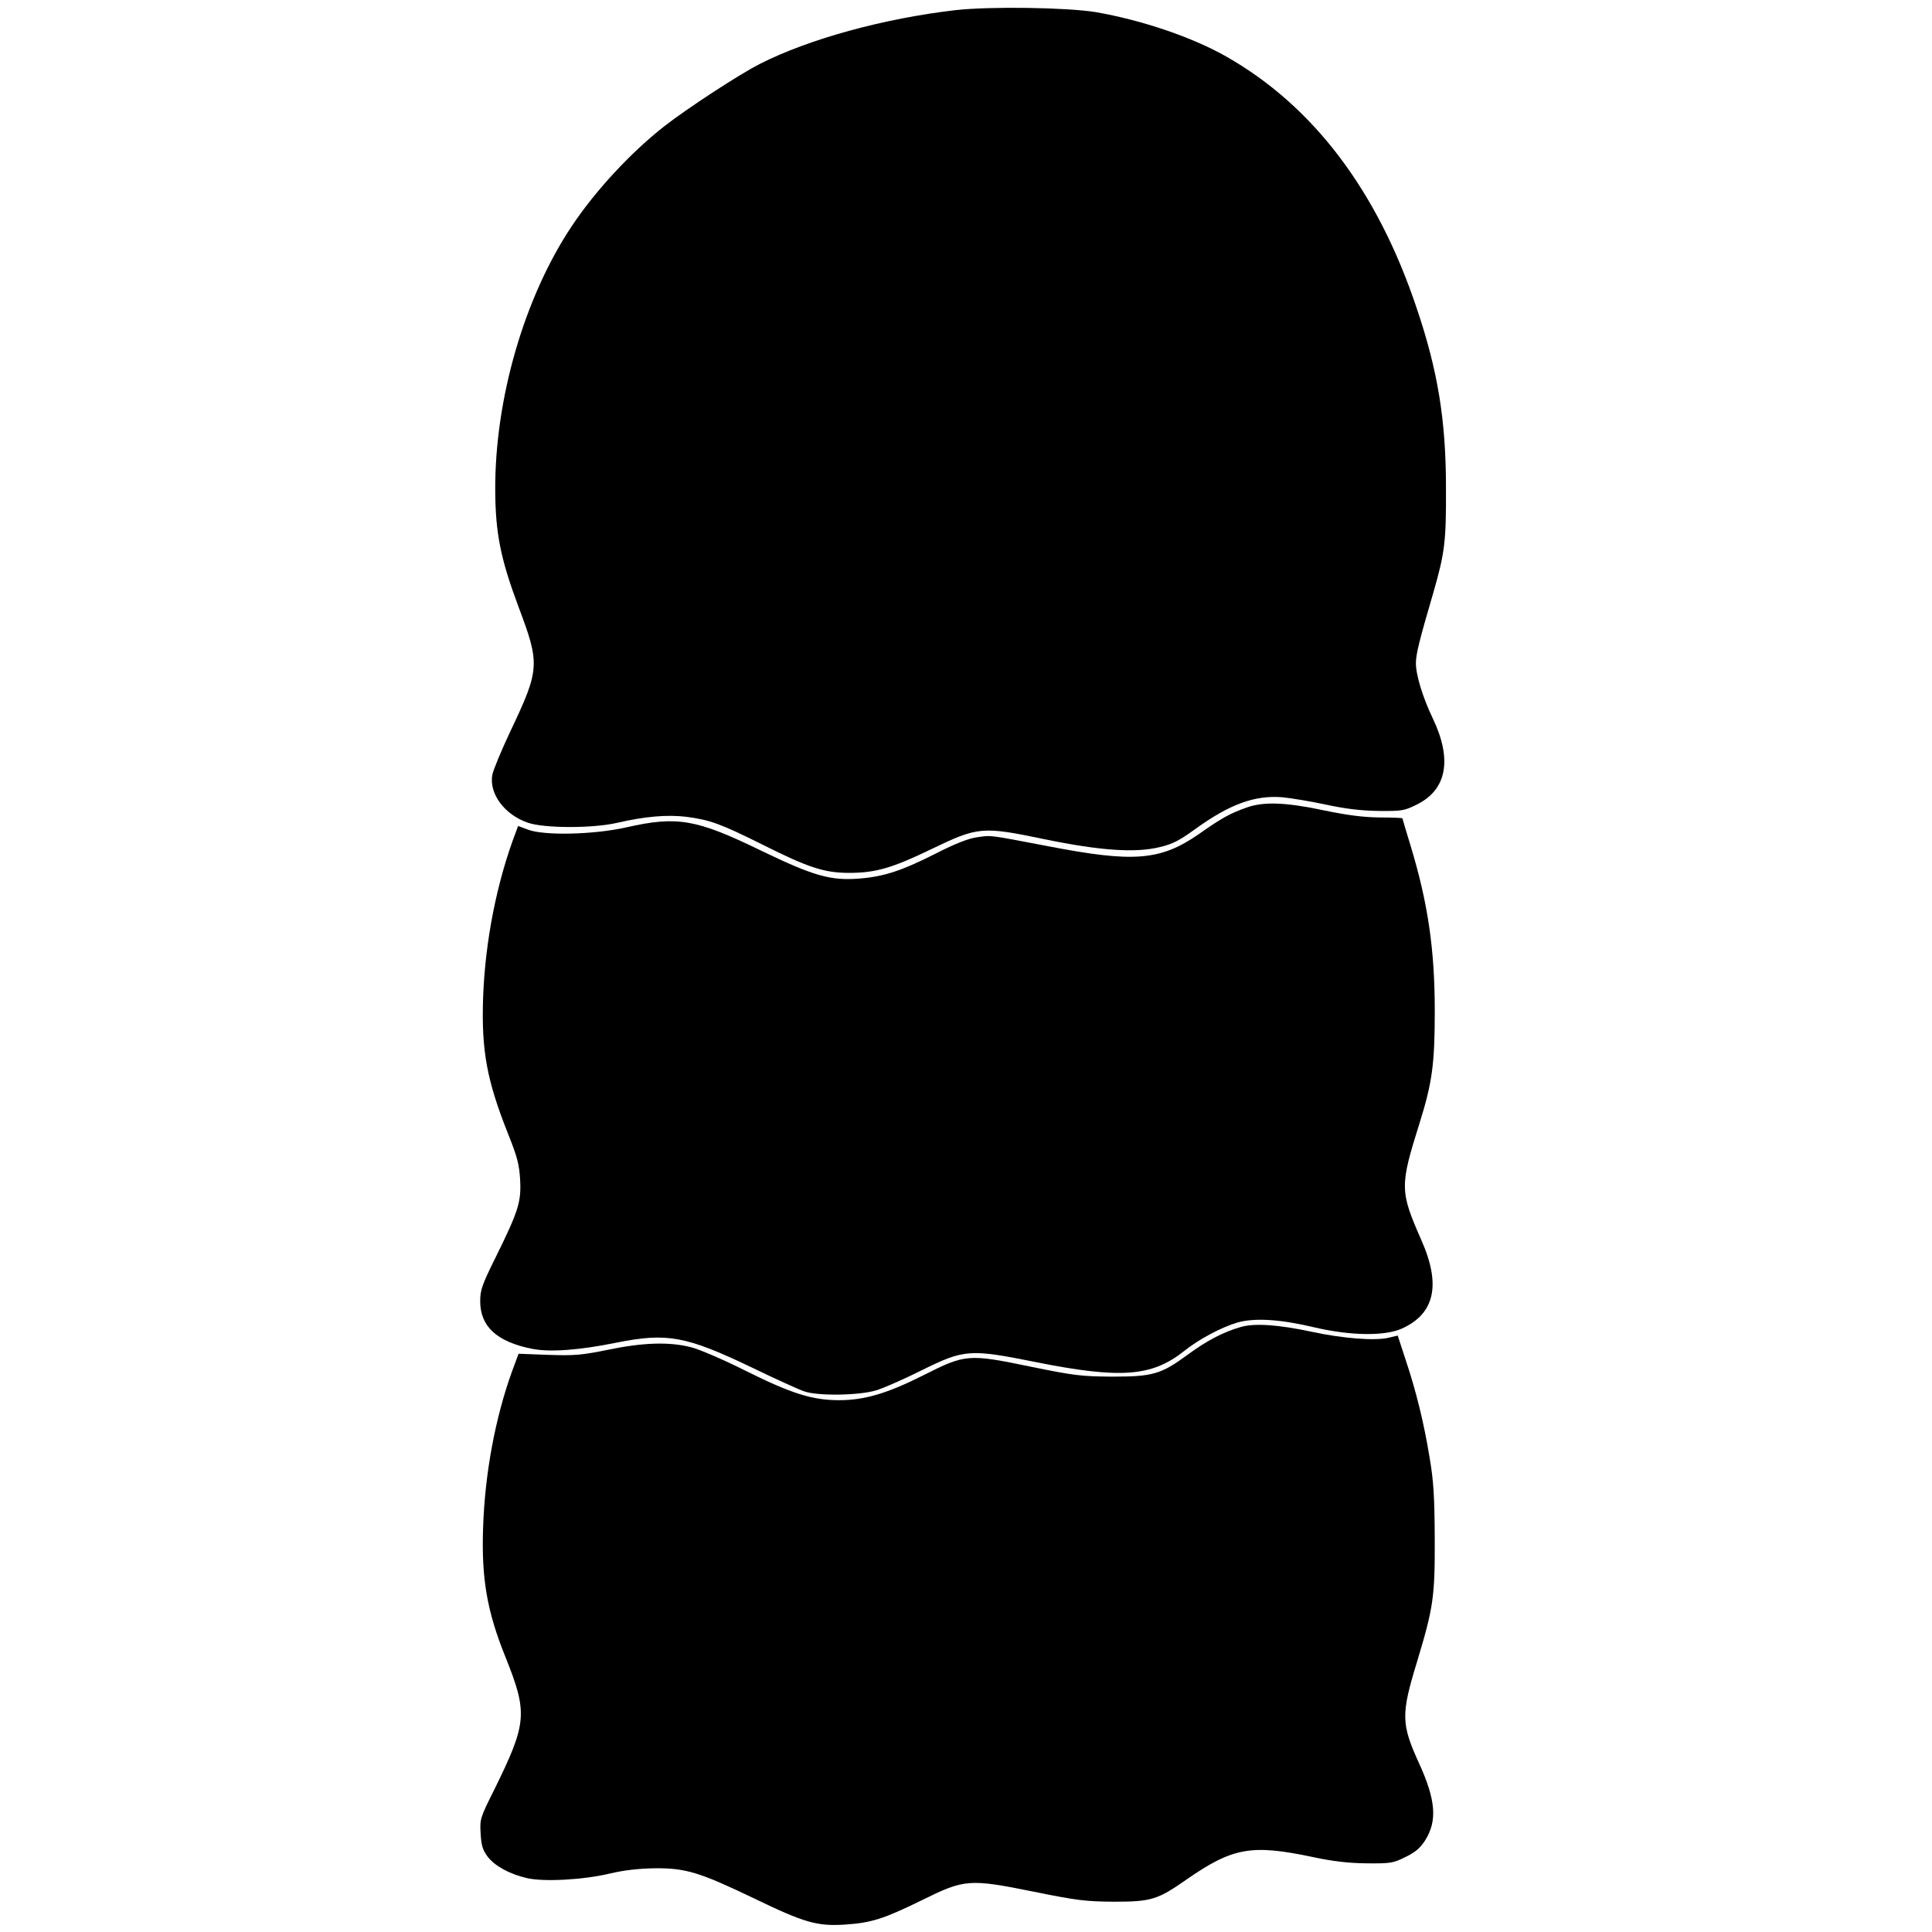
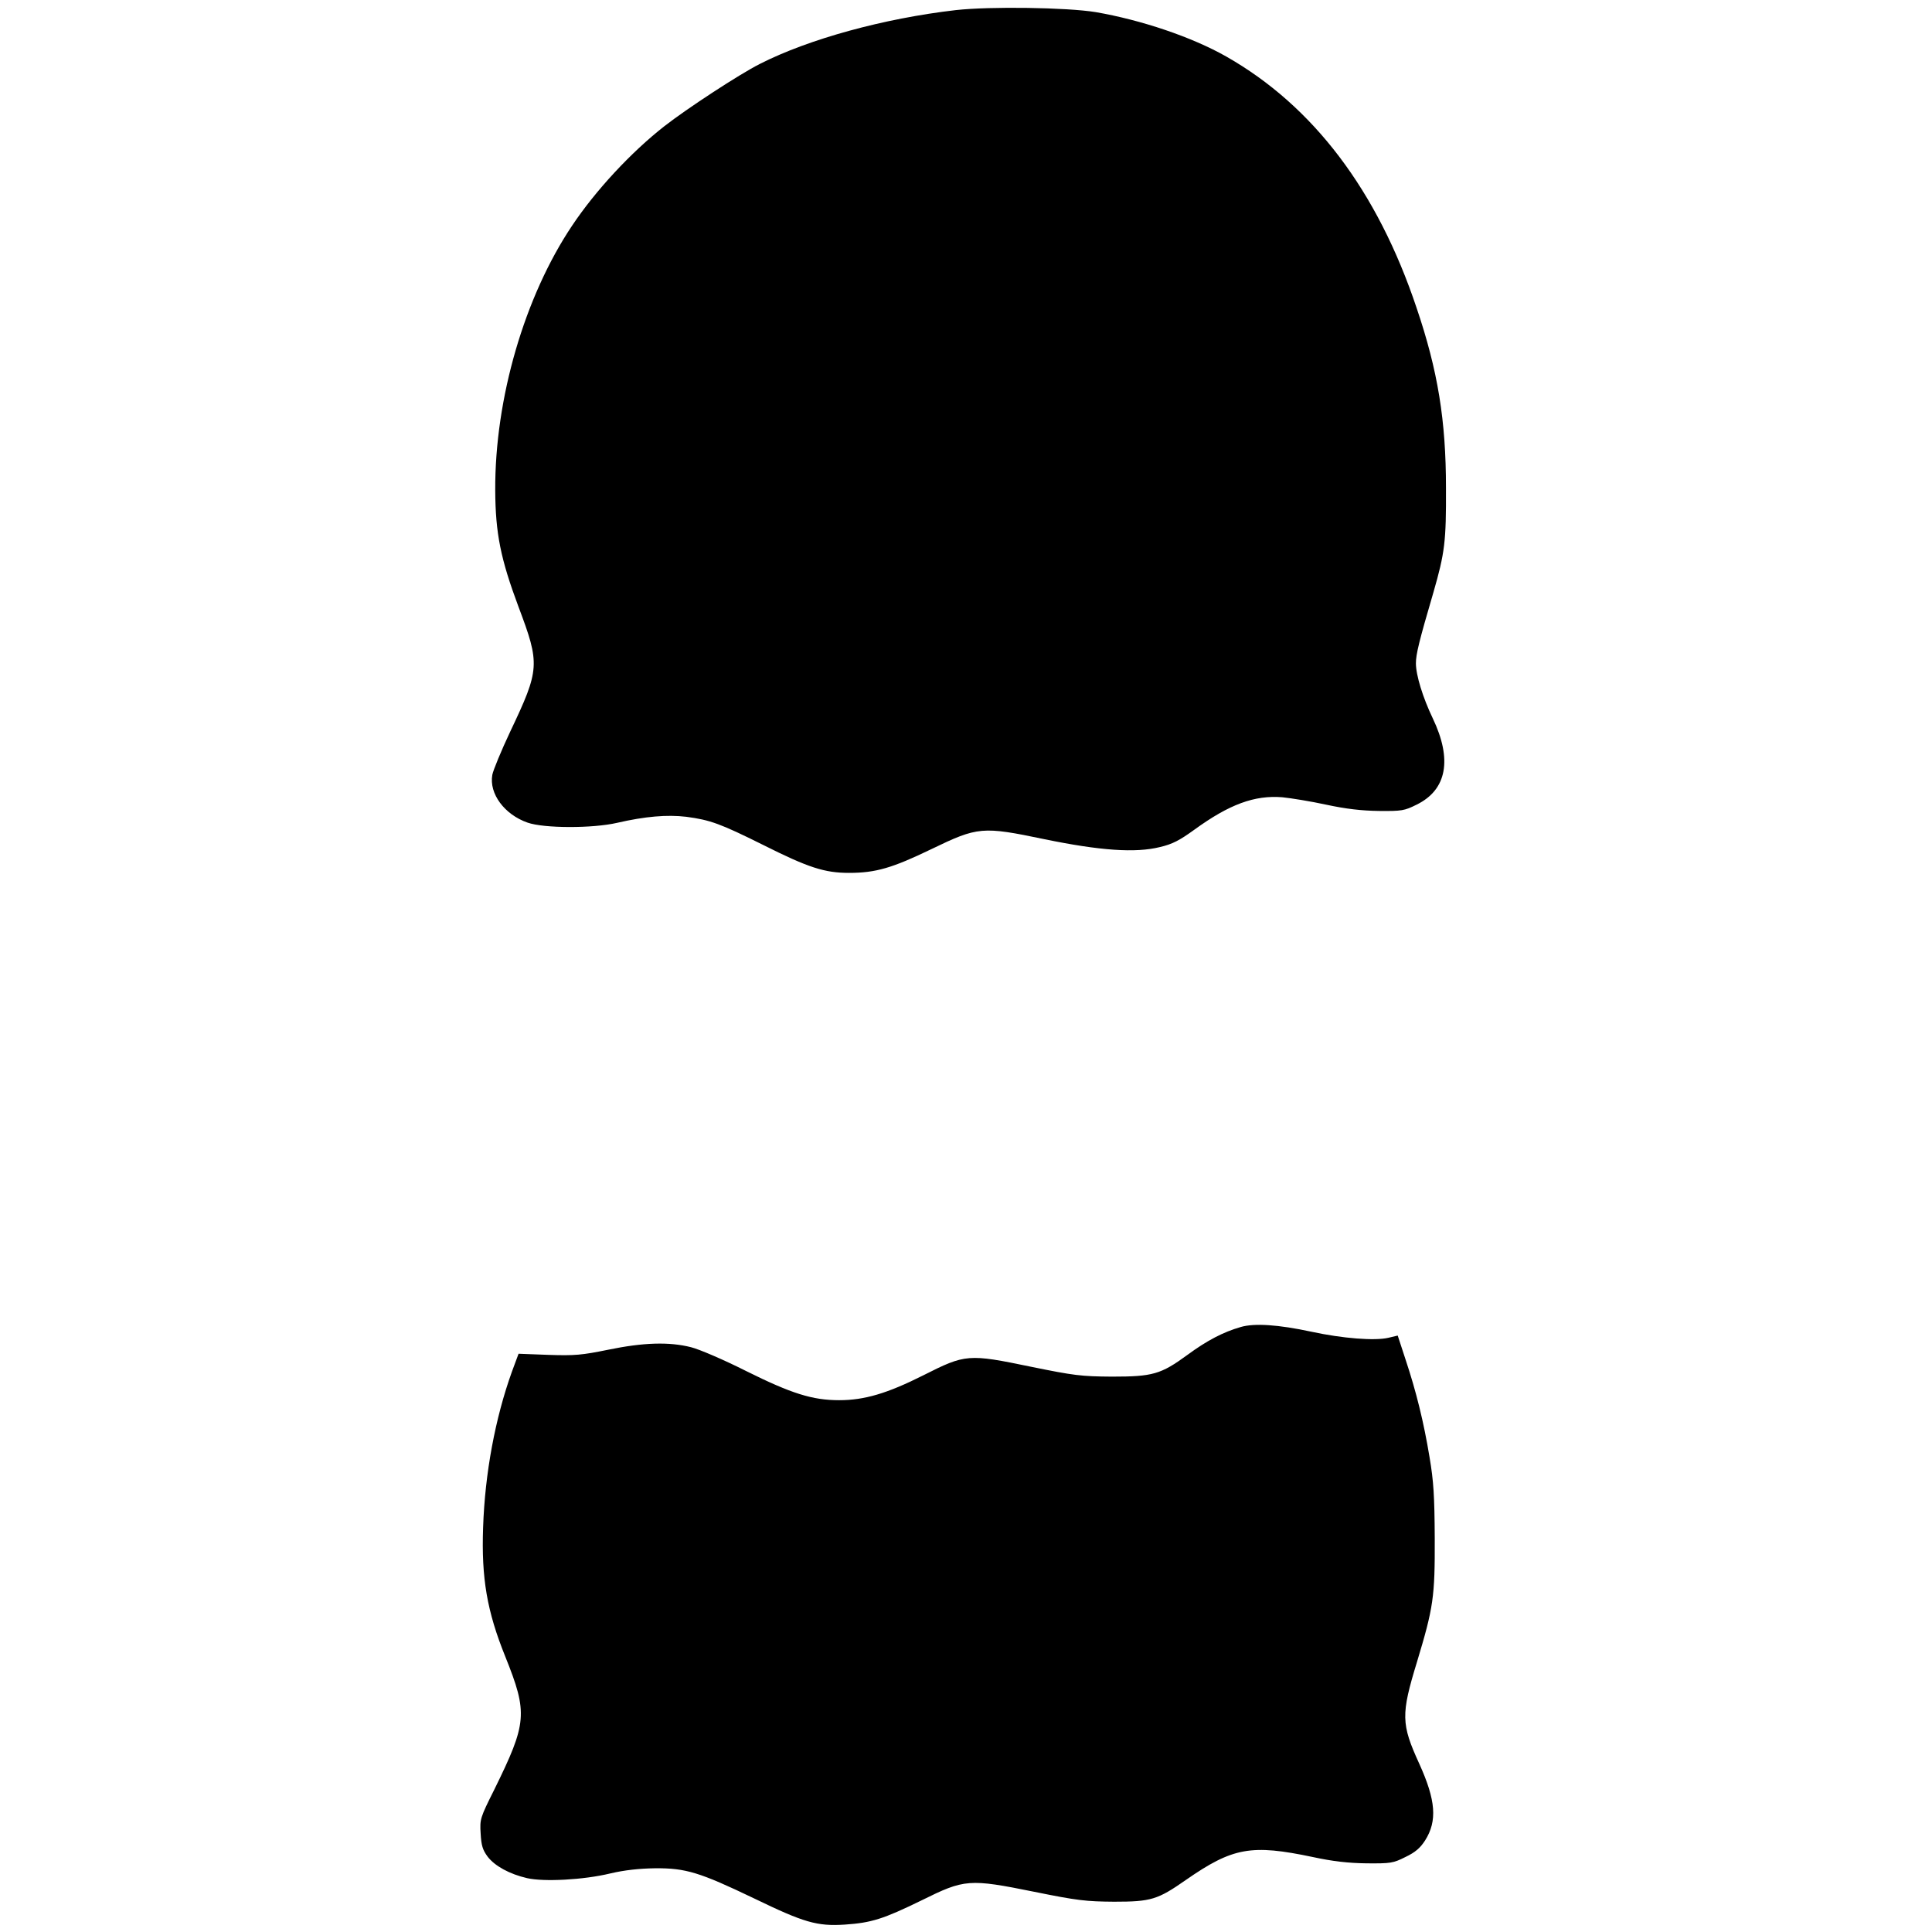
<svg xmlns="http://www.w3.org/2000/svg" version="1.0" width="861pt" height="861pt" viewBox="0 0 861 861" preserveAspectRatio="xMidYMid meet">
  <g transform="translate(0,861) scale(0.1,-0.1)" fill="#000000" stroke="none">
    <path d="M4260 8565 c-321 -37 -656 -129 -874 -240 -91 -46 -325 -199 -426 -278 -148 -116 -305 -285 -410 -442 -212 -316 -345 -771 -343 -1180 1 -192 24 -306 104 -520 96 -255 95 -277 -37 -555 -40 -85 -76 -172 -80 -193 -15 -84 54 -177 157 -213 74 -26 291 -26 399 -1 126 29 223 37 308 27 107 -14 153 -31 342 -125 203 -102 275 -125 384 -125 119 0 193 22 367 106 207 100 226 102 504 44 248 -51 405 -62 514 -35 56 13 88 30 153 77 157 114 269 155 393 145 39 -4 126 -18 195 -33 88 -19 158 -27 235 -28 102 -1 114 1 168 28 135 66 160 201 72 385 -44 92 -75 192 -75 245 0 40 14 98 78 316 51 177 57 227 56 465 0 301 -36 523 -131 803 -175 523 -461 900 -848 1120 -153 87 -379 163 -582 198 -129 21 -470 26 -623 9z" />
-     <path d="M5555 5011 c-73 -26 -110 -46 -212 -118 -172 -119 -291 -128 -673 -54 -268 51 -250 49 -314 40 -38 -5 -96 -27 -184 -72 -150 -76 -230 -103 -338 -112 -131 -11 -206 10 -444 125 -288 140 -373 154 -598 103 -146 -33 -368 -38 -440 -10 l-43 16 -10 -27 c-85 -222 -137 -487 -146 -737 -8 -237 16 -369 112 -610 40 -100 49 -134 53 -203 5 -99 -7 -138 -109 -345 -61 -123 -69 -146 -69 -196 0 -113 75 -181 231 -212 80 -16 211 -6 374 27 228 46 312 30 605 -110 107 -52 213 -100 235 -107 61 -21 246 -18 320 5 33 10 124 50 202 89 190 94 214 96 508 37 380 -76 518 -65 662 49 66 53 166 106 237 127 78 22 191 15 346 -22 159 -37 312 -39 387 -5 147 66 176 195 87 395 -96 218 -96 240 -8 520 57 182 68 265 68 501 0 273 -30 480 -108 737 -20 65 -36 119 -36 121 0 2 -46 4 -102 4 -75 1 -144 10 -250 32 -170 36 -268 39 -343 12z" />
    <path d="M5529 2696 c-77 -22 -150 -60 -237 -124 -119 -87 -155 -97 -337 -97 -137 1 -169 5 -360 44 -280 58 -292 57 -480 -38 -161 -81 -263 -111 -375 -111 -119 0 -212 29 -415 130 -99 50 -209 97 -245 106 -98 25 -214 21 -369 -11 -118 -24 -149 -27 -267 -23 l-133 5 -30 -81 c-74 -206 -120 -452 -128 -693 -8 -226 17 -373 99 -576 101 -252 97 -295 -49 -592 -63 -126 -65 -132 -61 -196 3 -54 9 -73 31 -103 32 -42 98 -78 176 -96 74 -17 251 -8 371 21 64 15 129 22 200 23 136 1 198 -18 440 -134 223 -108 281 -125 405 -117 119 8 172 25 342 108 192 95 211 97 503 38 192 -39 230 -43 355 -44 165 0 194 9 320 97 209 145 291 160 566 102 88 -19 157 -27 239 -28 108 -1 119 1 173 28 44 21 66 40 88 74 55 87 48 179 -26 342 -81 177 -82 219 -10 454 73 242 80 288 79 551 -1 187 -5 254 -23 360 -26 158 -60 295 -107 436 l-35 107 -42 -10 c-60 -14 -203 -3 -342 27 -149 32 -255 39 -316 21z" />
  </g>
</svg>